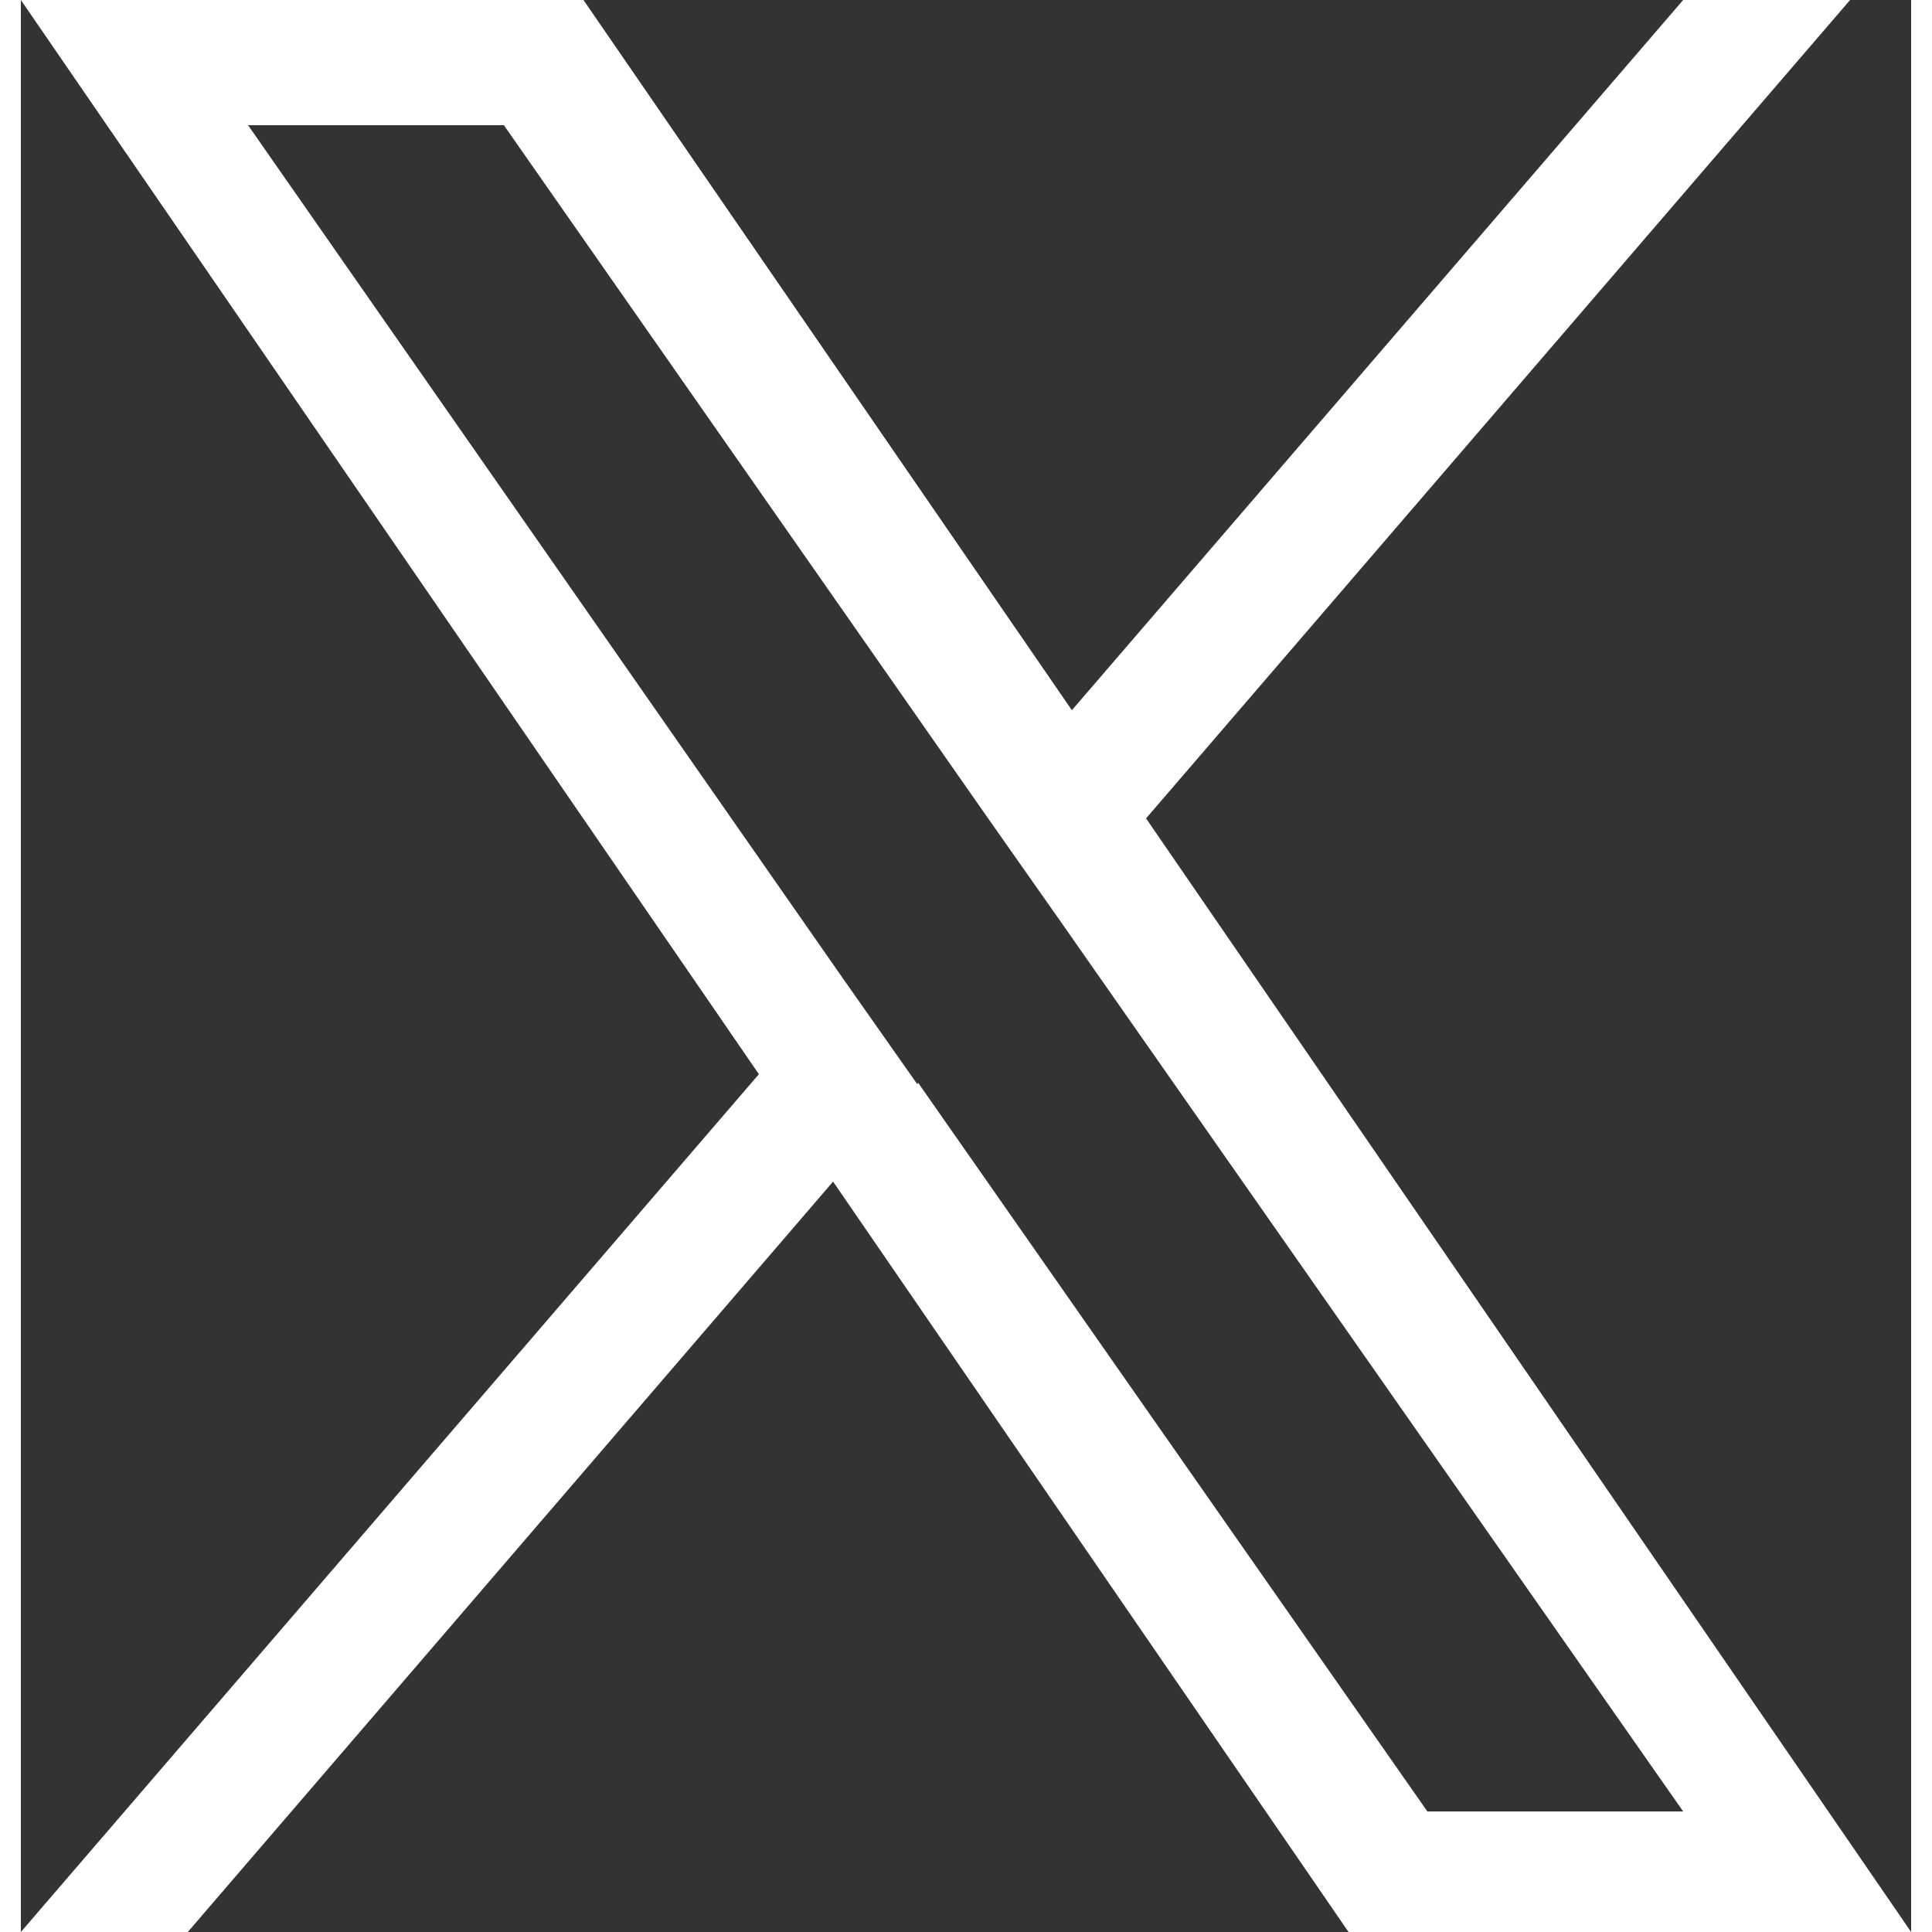
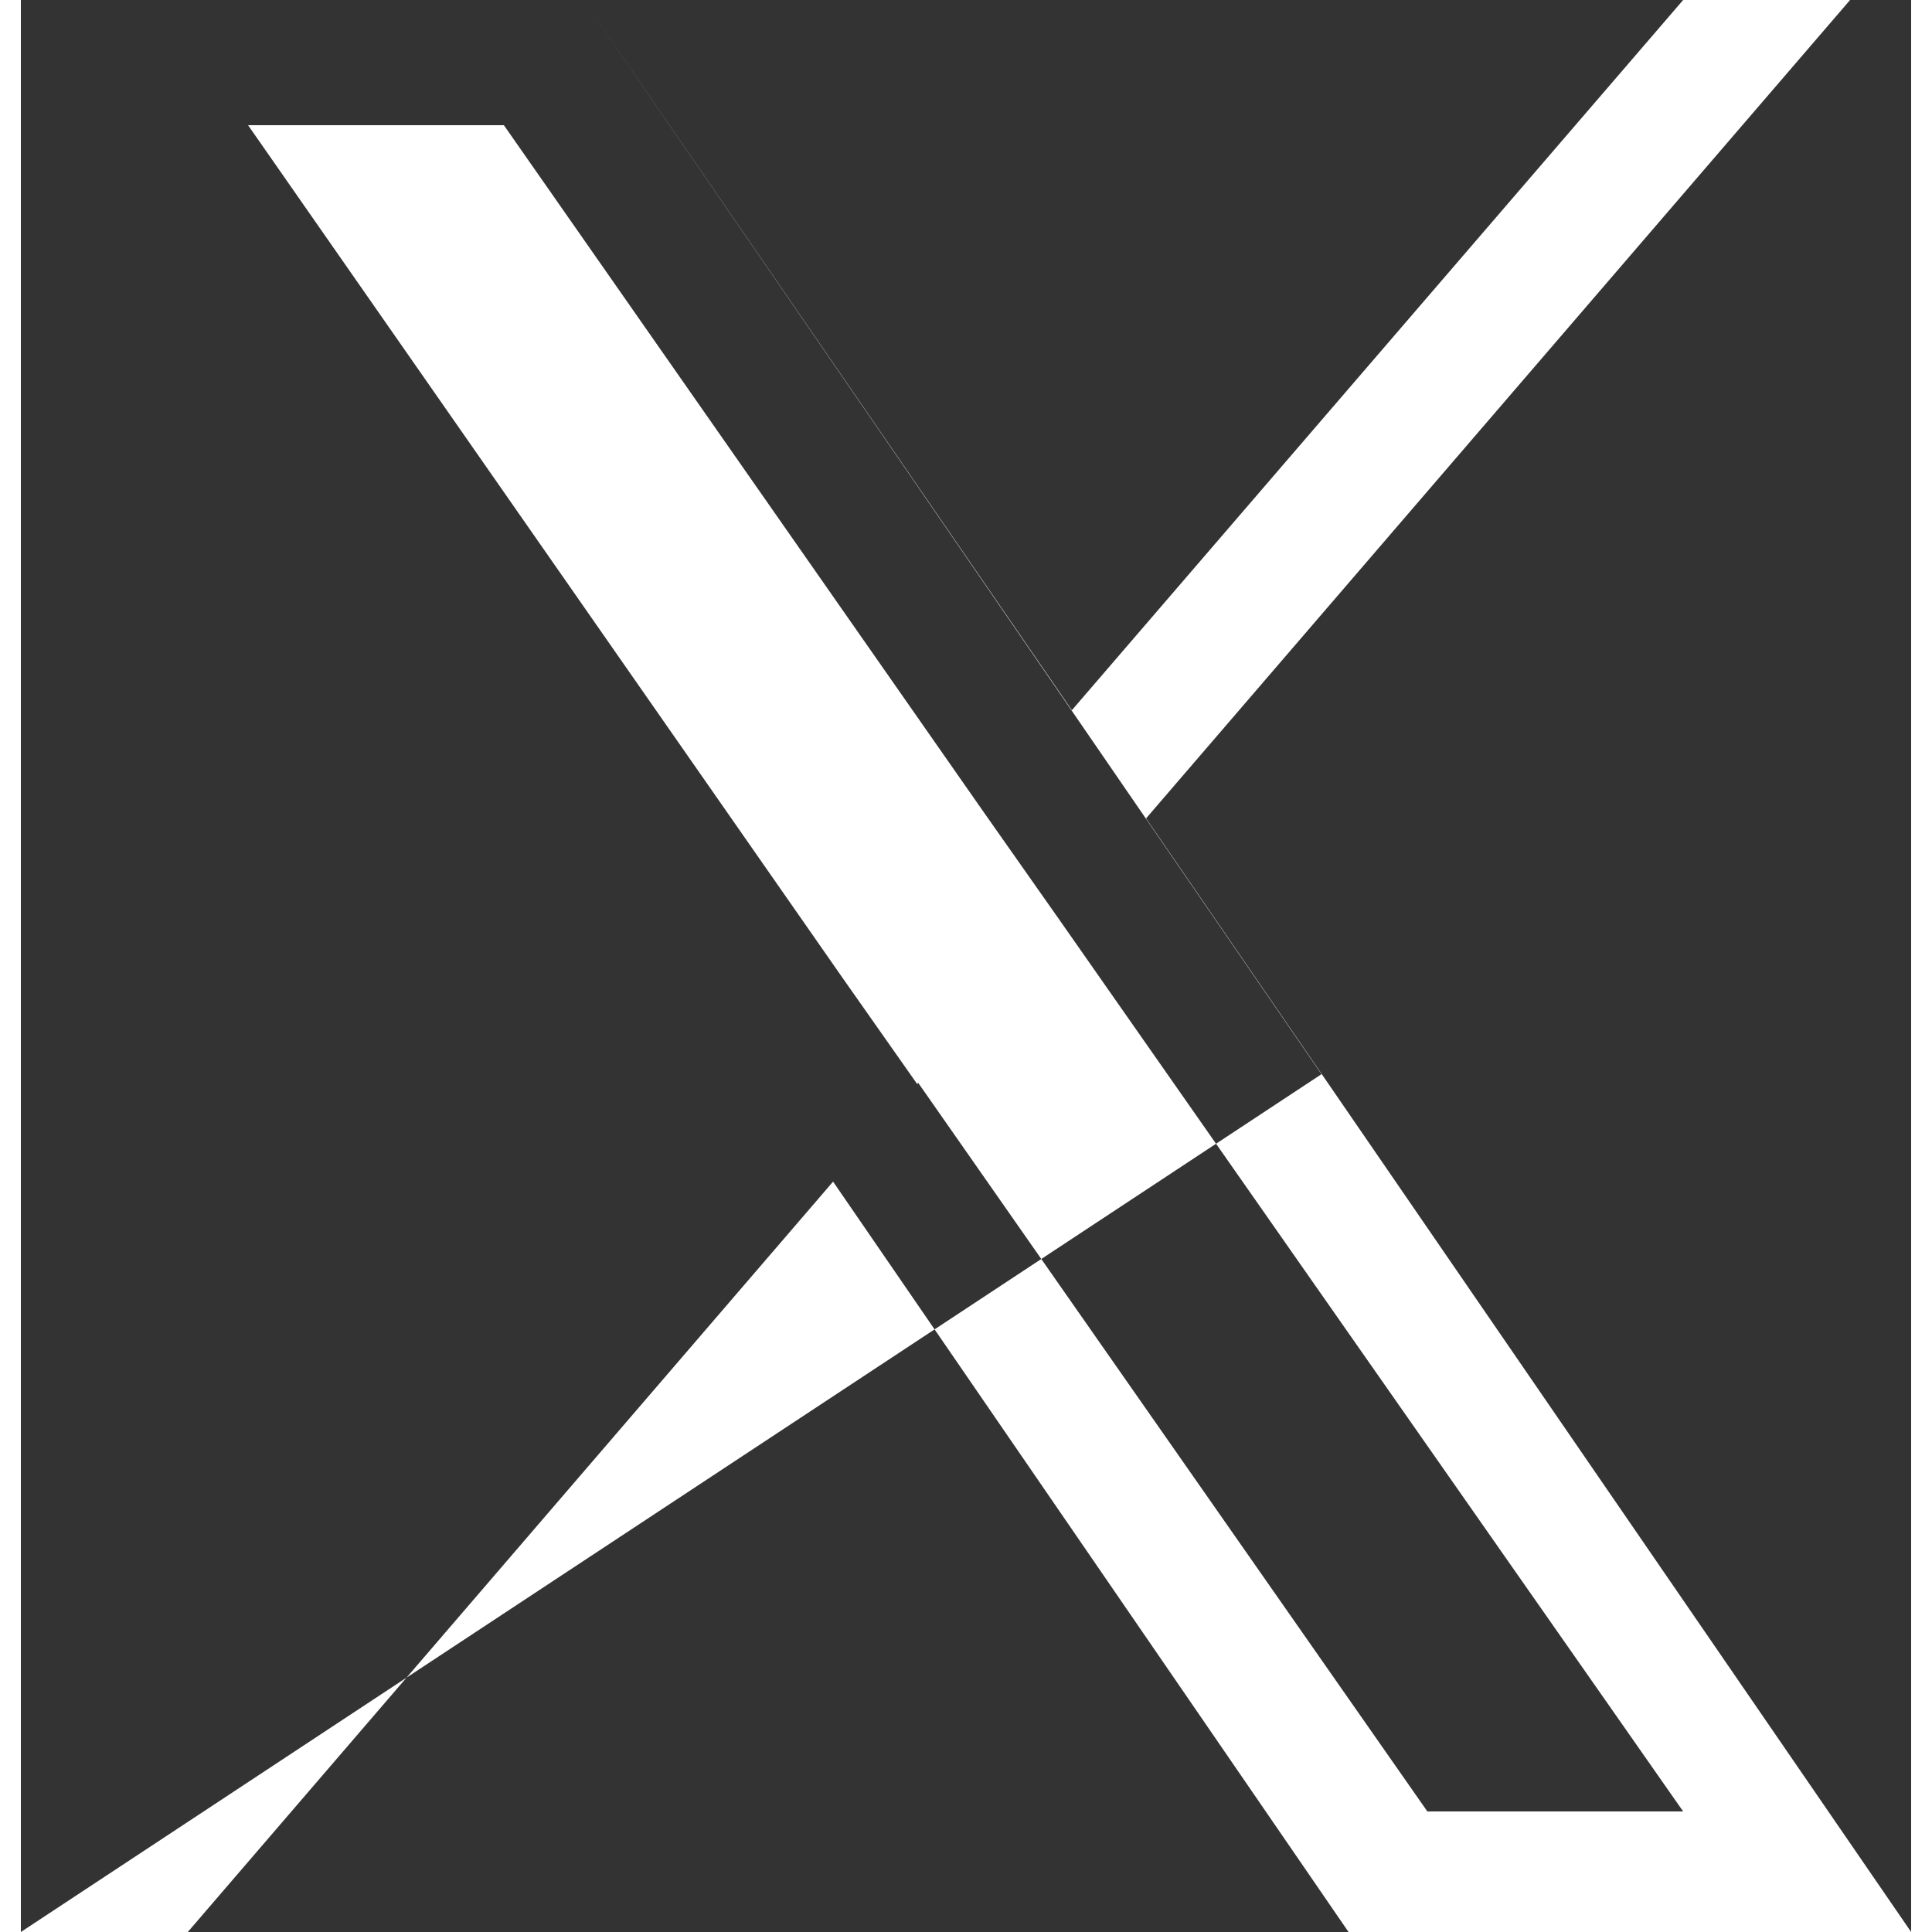
<svg xmlns="http://www.w3.org/2000/svg" id="Logo" viewBox="0 0 24.46 25" width="25" height="25">
  <rect x="0" y="0" width="24.46" height="25" fill="#333333" stroke="none" />
-   <path d="m14.56,10.59L23.67,0h-2.16l-7.91,9.19L7.28,0H0l9.55,13.9L0,25h2.16l8.35-9.71,6.67,9.71h7.28l-9.9-14.41h0,0Zm-2.96,3.44l-.97-1.38L2.94,1.62h3.31l6.21,8.89.97,1.38,8.08,11.55h-3.31l-6.59-9.43h0s0,0,0,0Z" style="fill: #fff; stroke-width: 0px;" />
+   <path d="m14.56,10.59L23.67,0h-2.16l-7.91,9.19L7.28,0l9.55,13.9L0,25h2.16l8.35-9.71,6.67,9.71h7.28l-9.9-14.41h0,0Zm-2.96,3.44l-.97-1.38L2.94,1.62h3.31l6.21,8.89.97,1.38,8.08,11.55h-3.31l-6.59-9.43h0s0,0,0,0Z" style="fill: #fff; stroke-width: 0px;" />
</svg>